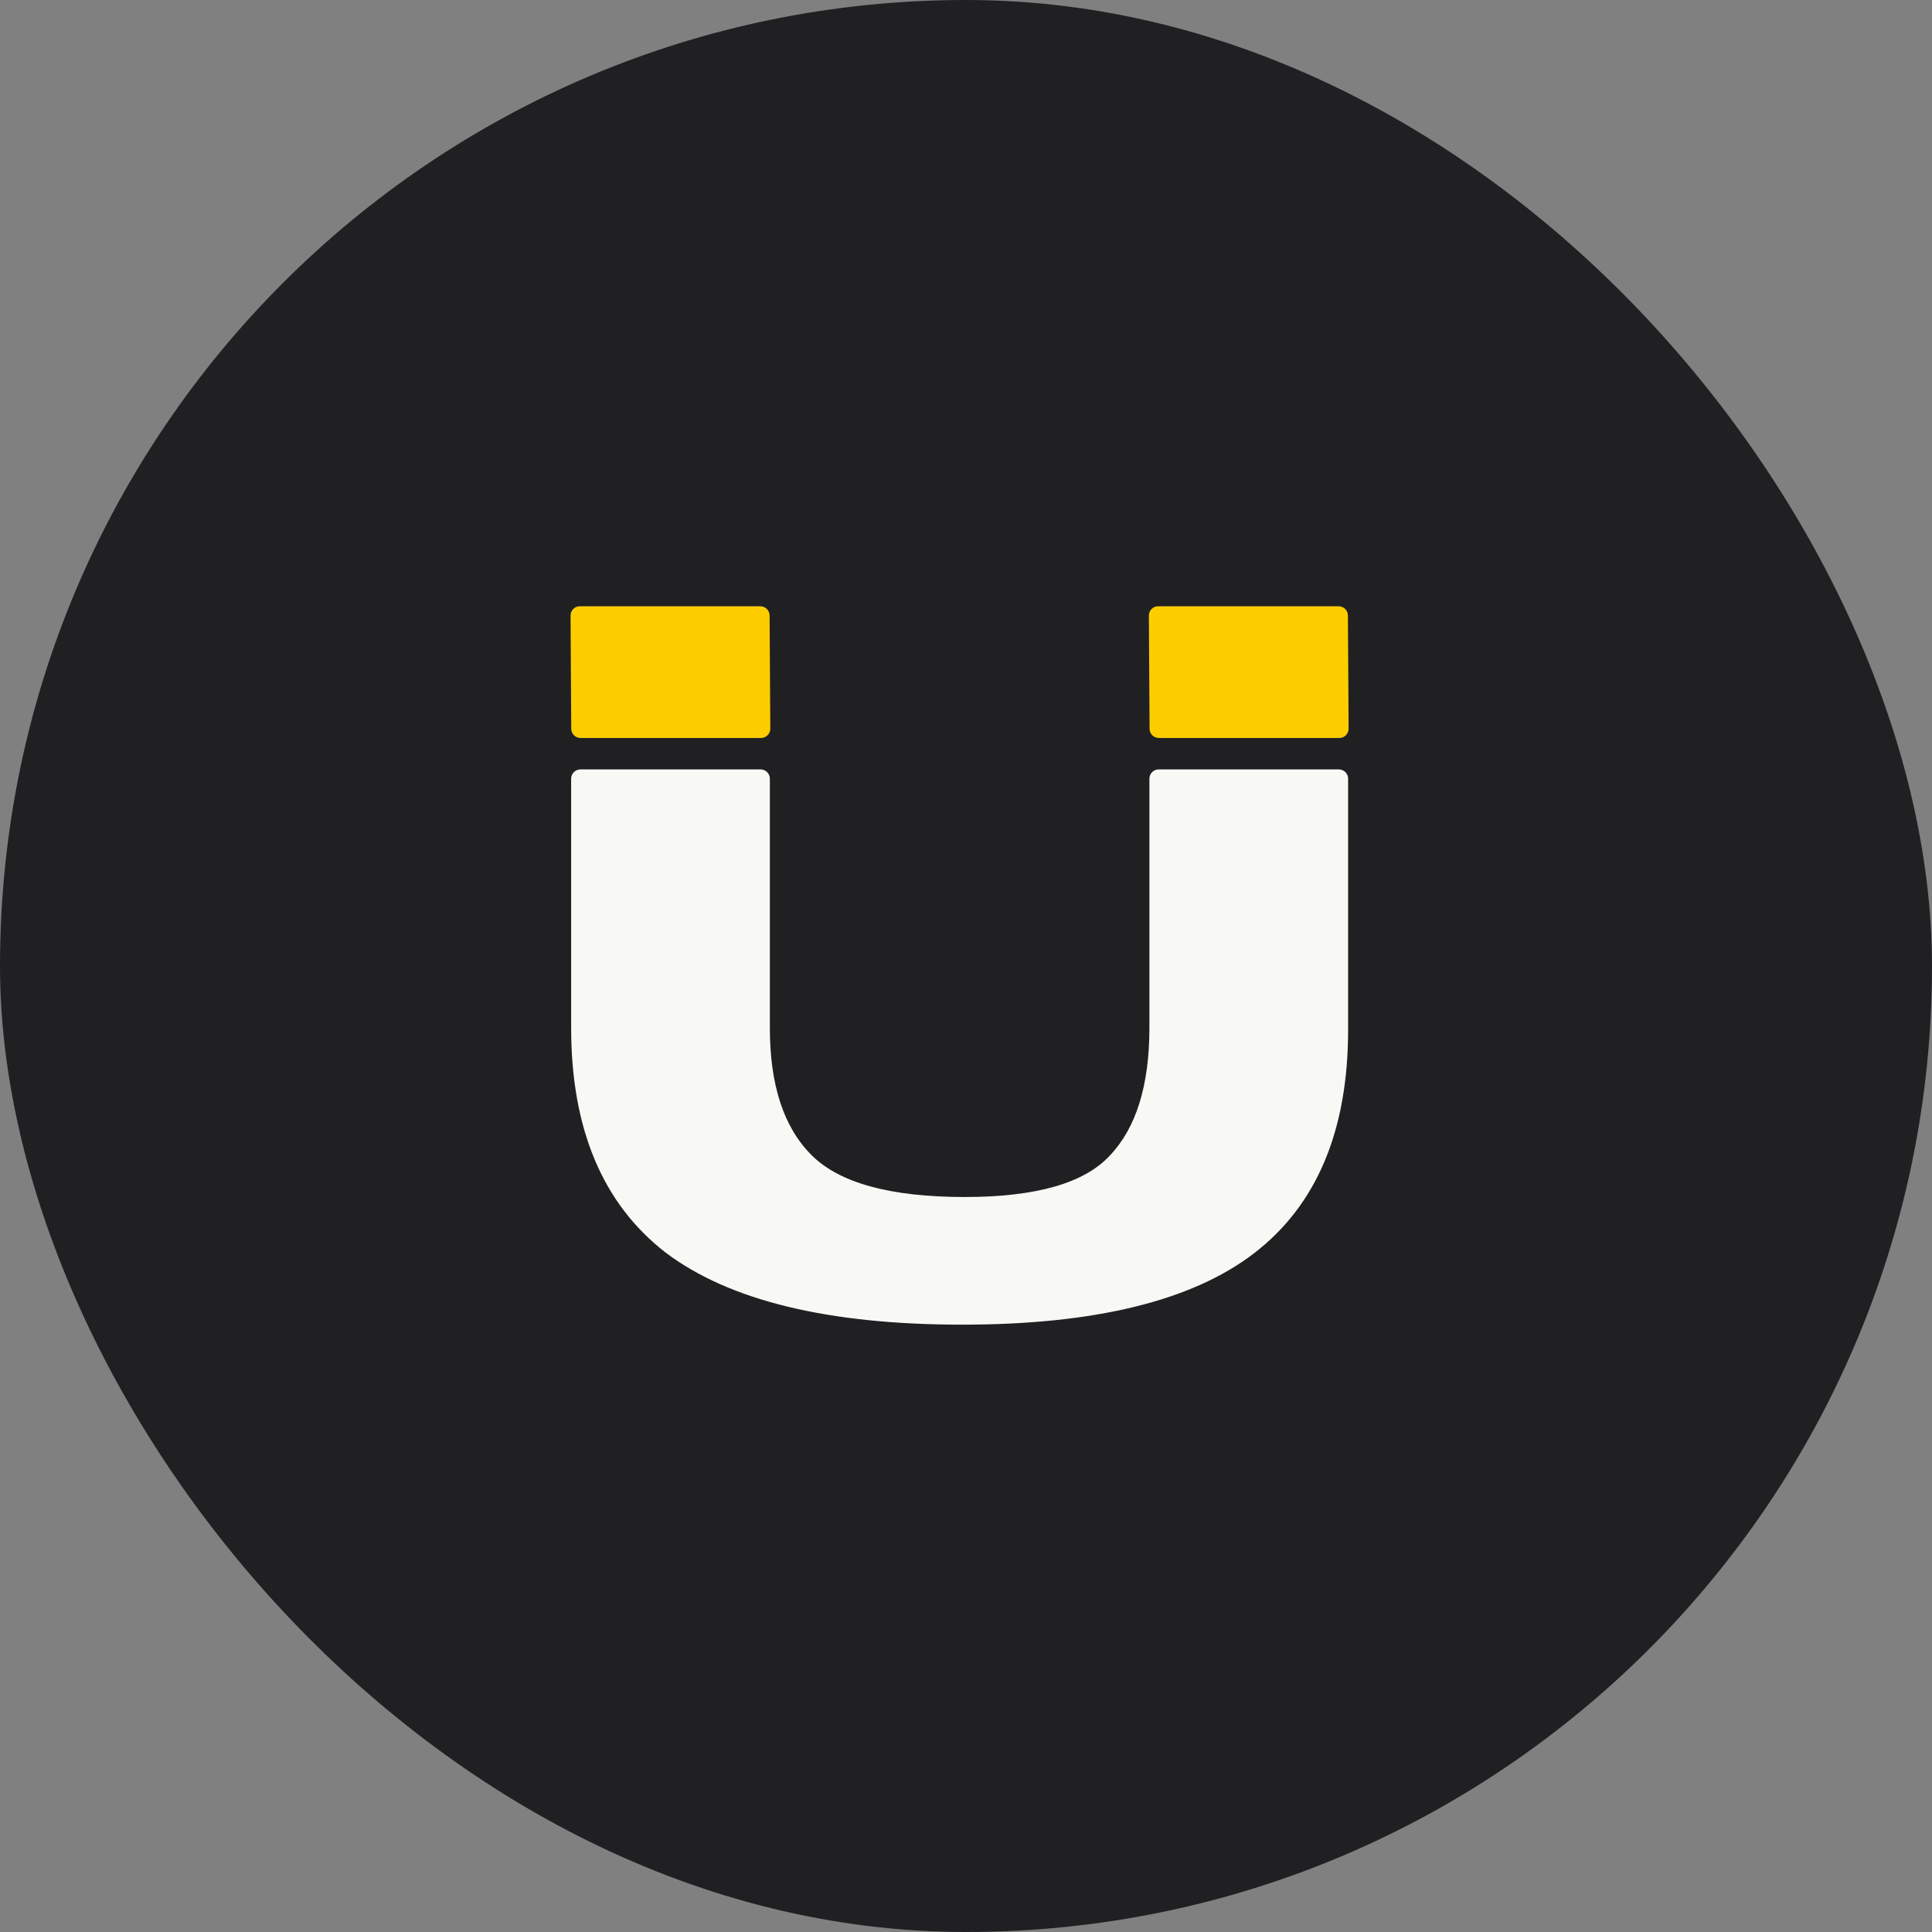
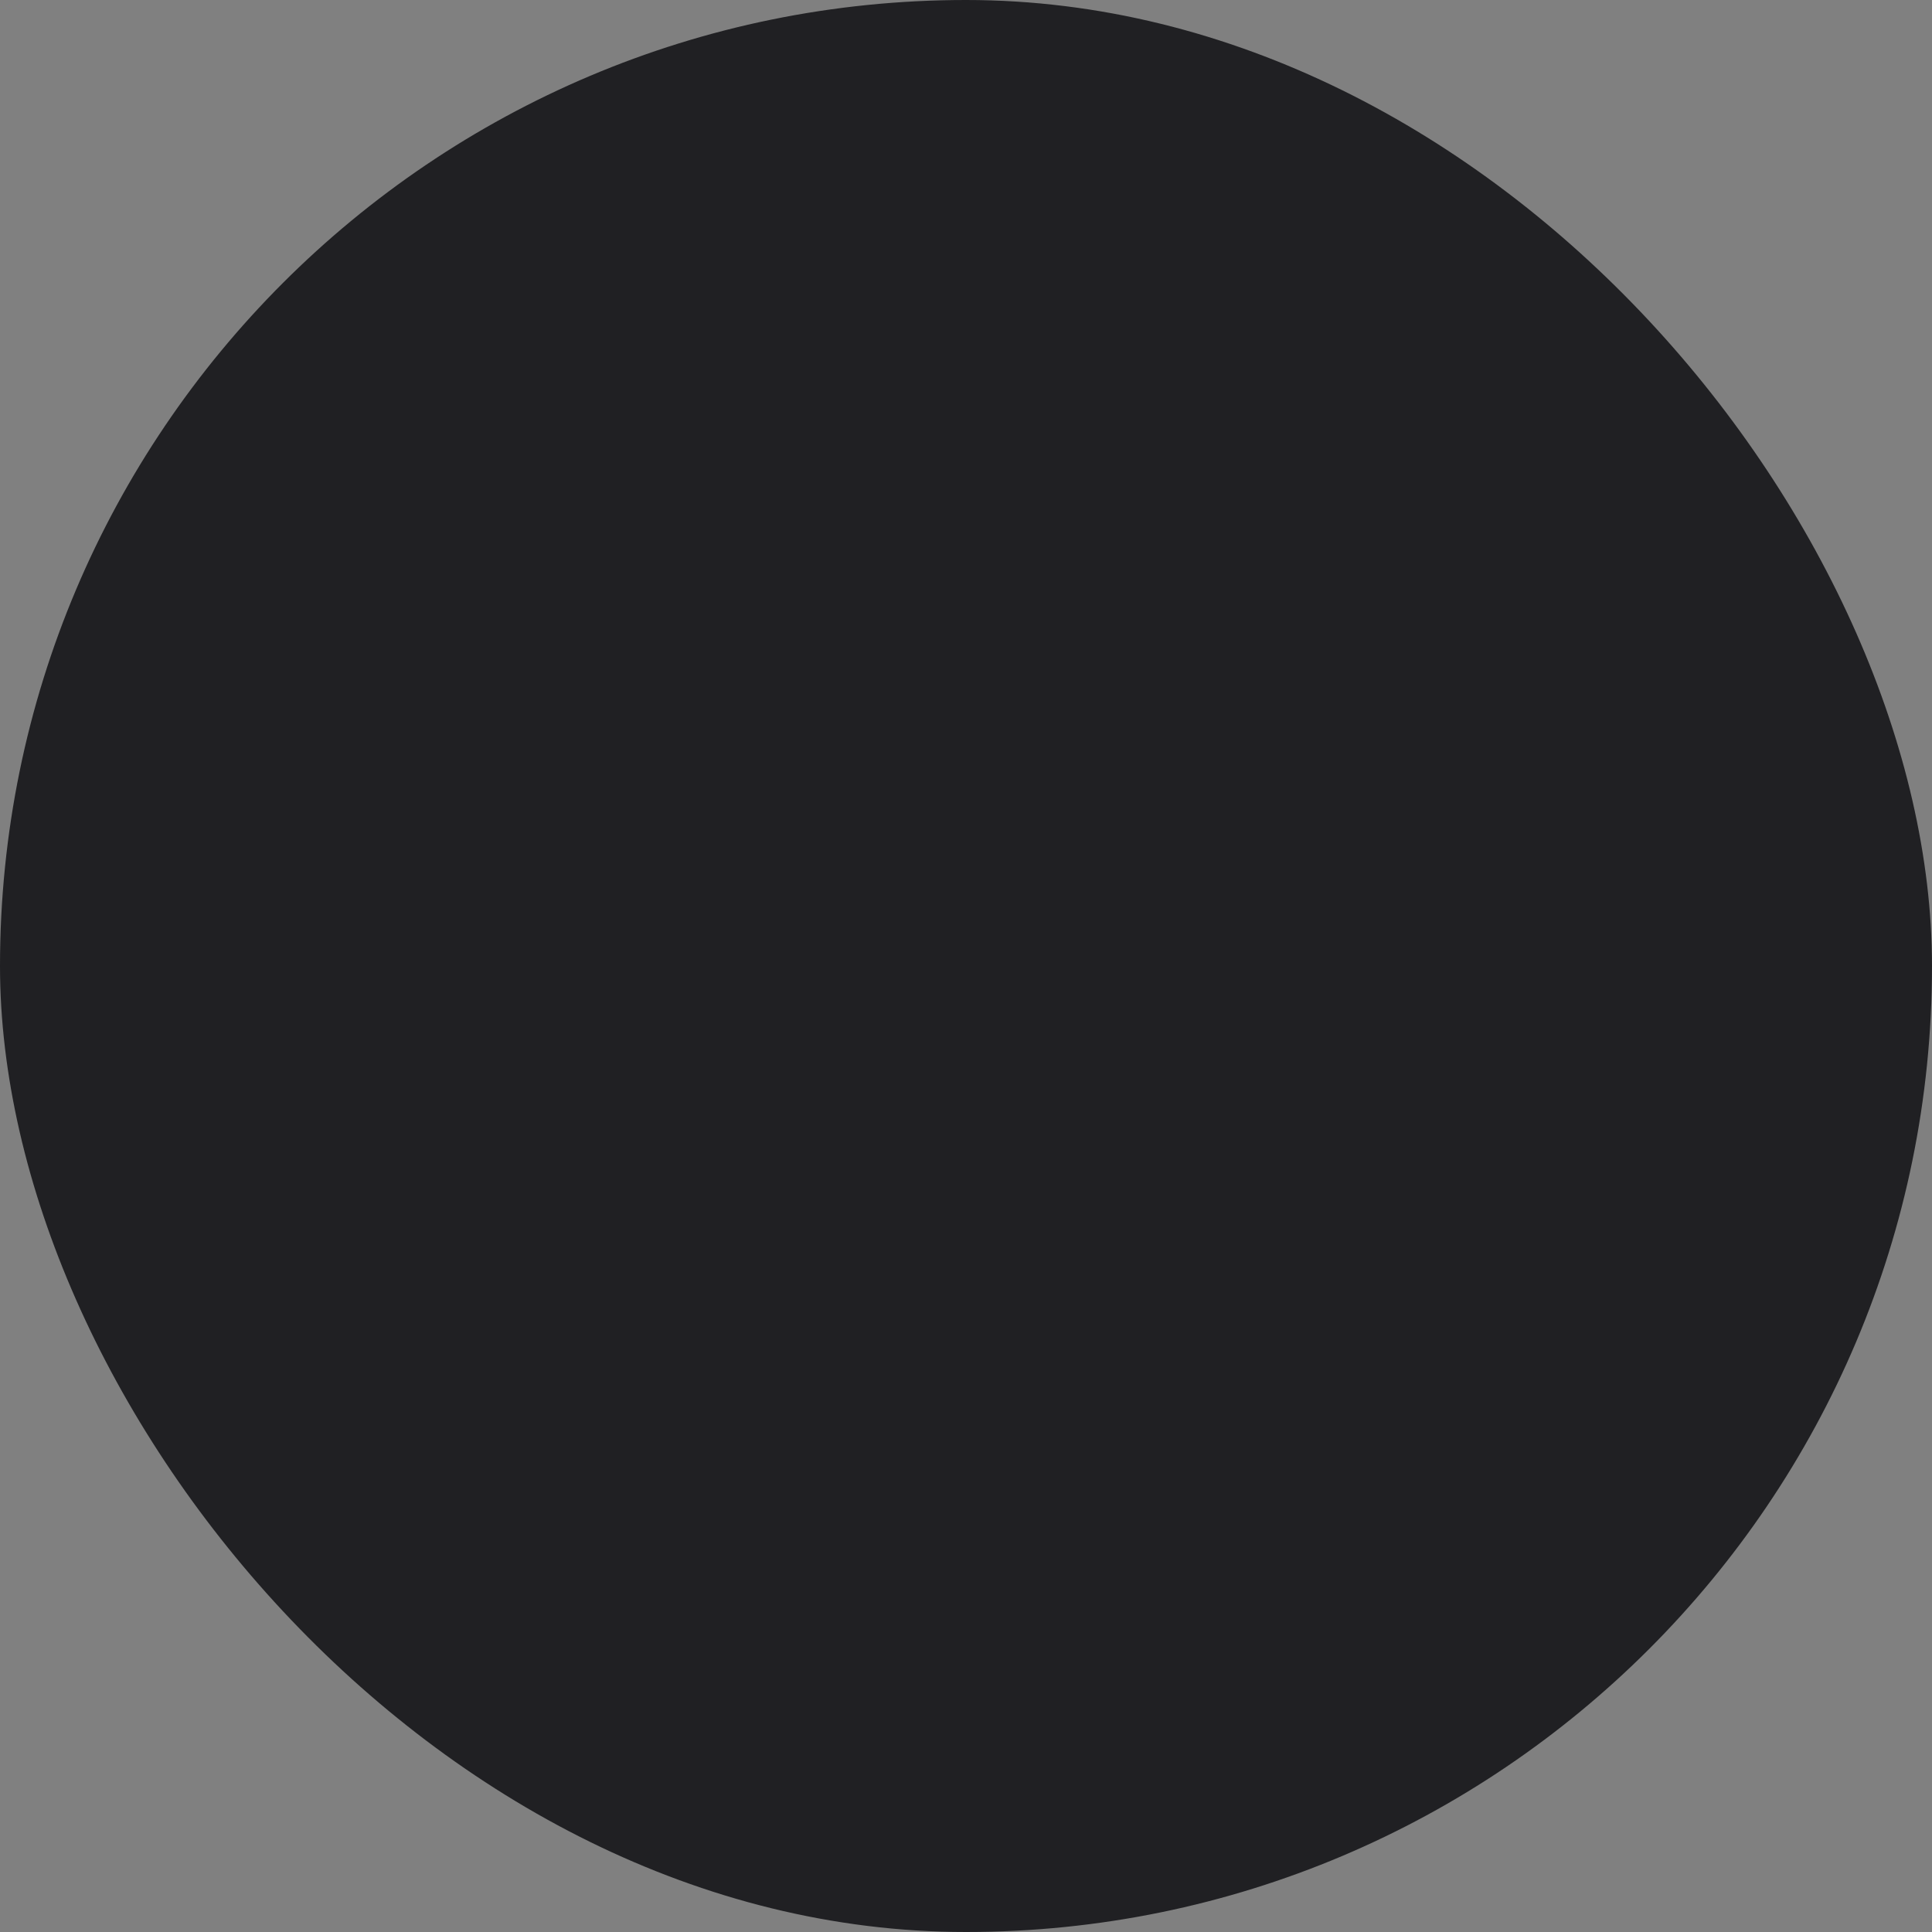
<svg xmlns="http://www.w3.org/2000/svg" width="144" height="144" viewBox="0 0 144 144" fill="none">
  <rect x="0" y="0" width="144" height="144" fill="#808080" stroke="none" />
  <rect width="144" height="144" rx="72" fill="#202023" />
-   <path d="M56.671 45.188C57.051 45.188 57.359 45.494 57.361 45.873L57.413 54.309C57.416 54.692 57.106 55.003 56.723 55.003H43.268C42.888 55.003 42.58 54.697 42.578 54.318L42.526 45.882C42.523 45.499 42.833 45.188 43.216 45.188H56.671Z" fill="#FECD00" />
-   <path d="M99.79 57.348C100.171 57.348 100.48 57.657 100.48 58.038V76.754C100.48 84.277 98.138 89.833 93.455 93.422C88.835 96.962 81.588 98.732 71.715 98.732C61.715 98.732 54.342 96.938 49.595 93.348C44.912 89.71 42.57 84.129 42.57 76.606V58.038C42.57 57.657 42.879 57.348 43.26 57.348H56.69C57.071 57.348 57.38 57.657 57.38 58.038V76.606C57.38 80.884 58.424 84.055 60.513 86.12C62.601 88.186 66.399 89.218 71.905 89.218C77.221 89.218 80.829 88.186 82.727 86.12C84.689 84.055 85.67 80.884 85.67 76.606V58.038C85.67 57.657 85.979 57.348 86.36 57.348H99.79Z" fill="#F8F8F5" />
-   <path d="M99.775 45.188C100.155 45.188 100.463 45.494 100.465 45.873L100.517 54.309C100.52 54.692 100.21 55.003 99.827 55.003H86.372C85.992 55.003 85.684 54.697 85.682 54.318L85.63 45.882C85.627 45.499 85.937 45.188 86.32 45.188H99.775Z" fill="#FECD00" />
</svg>